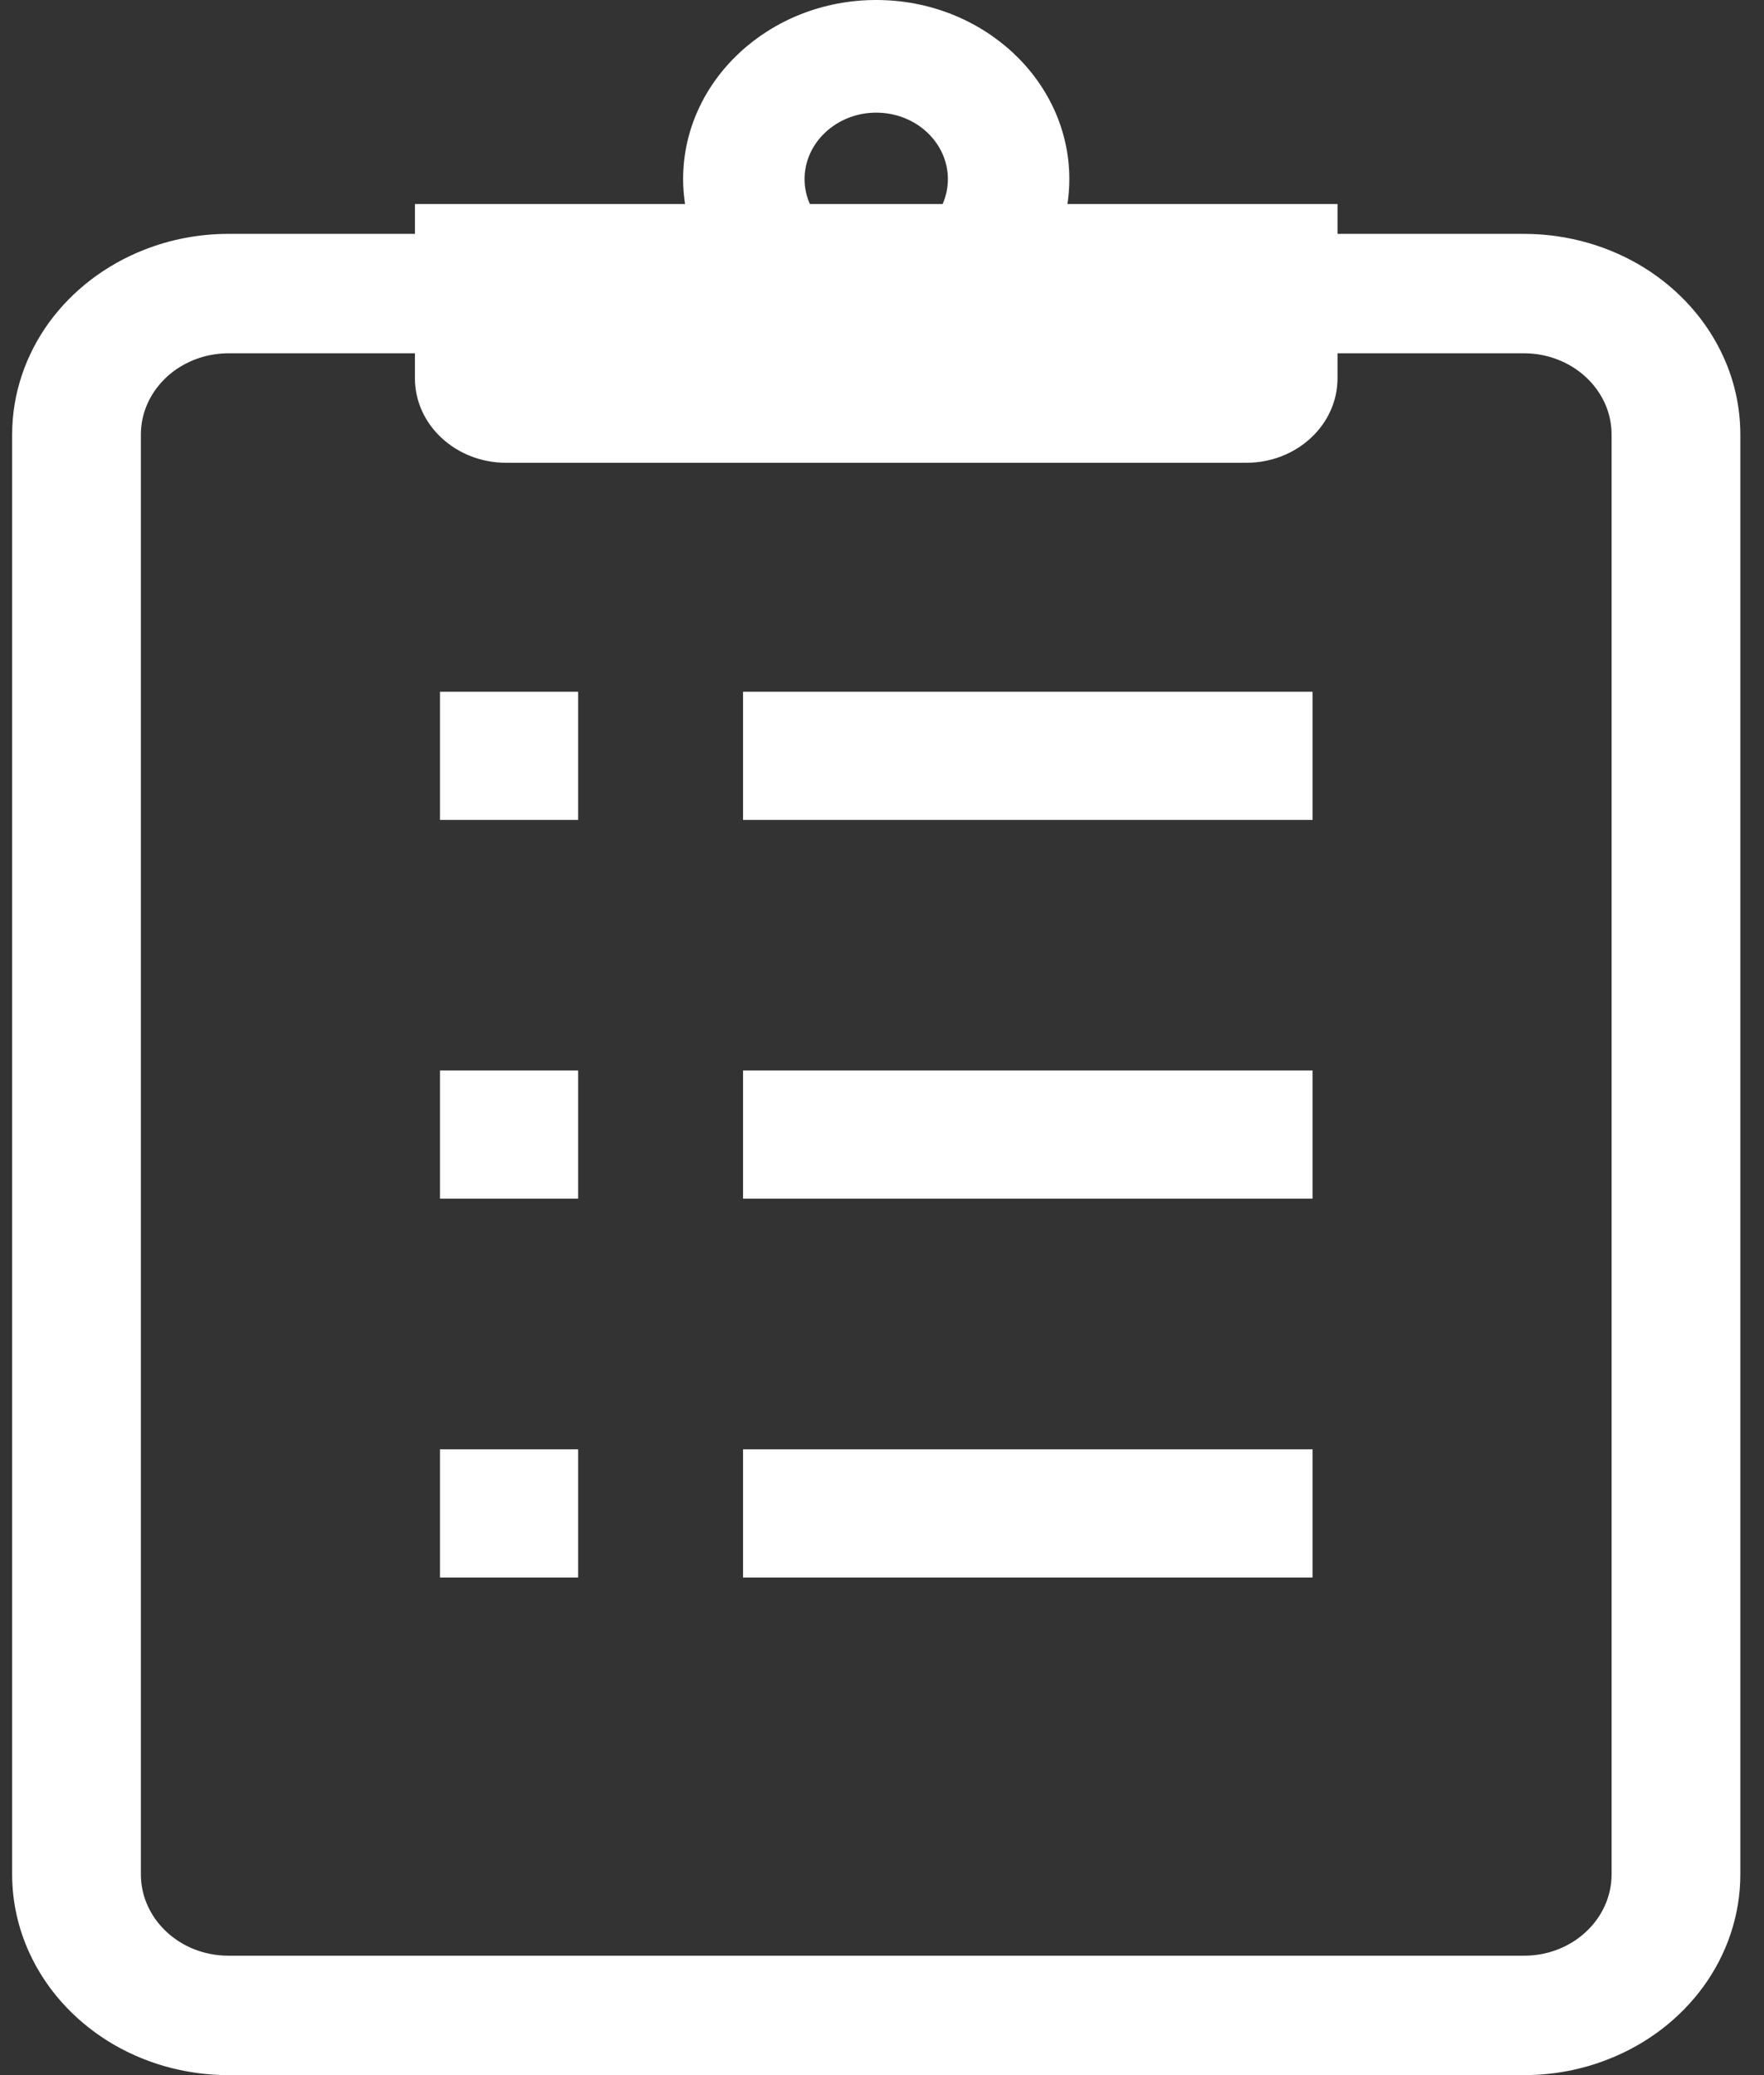
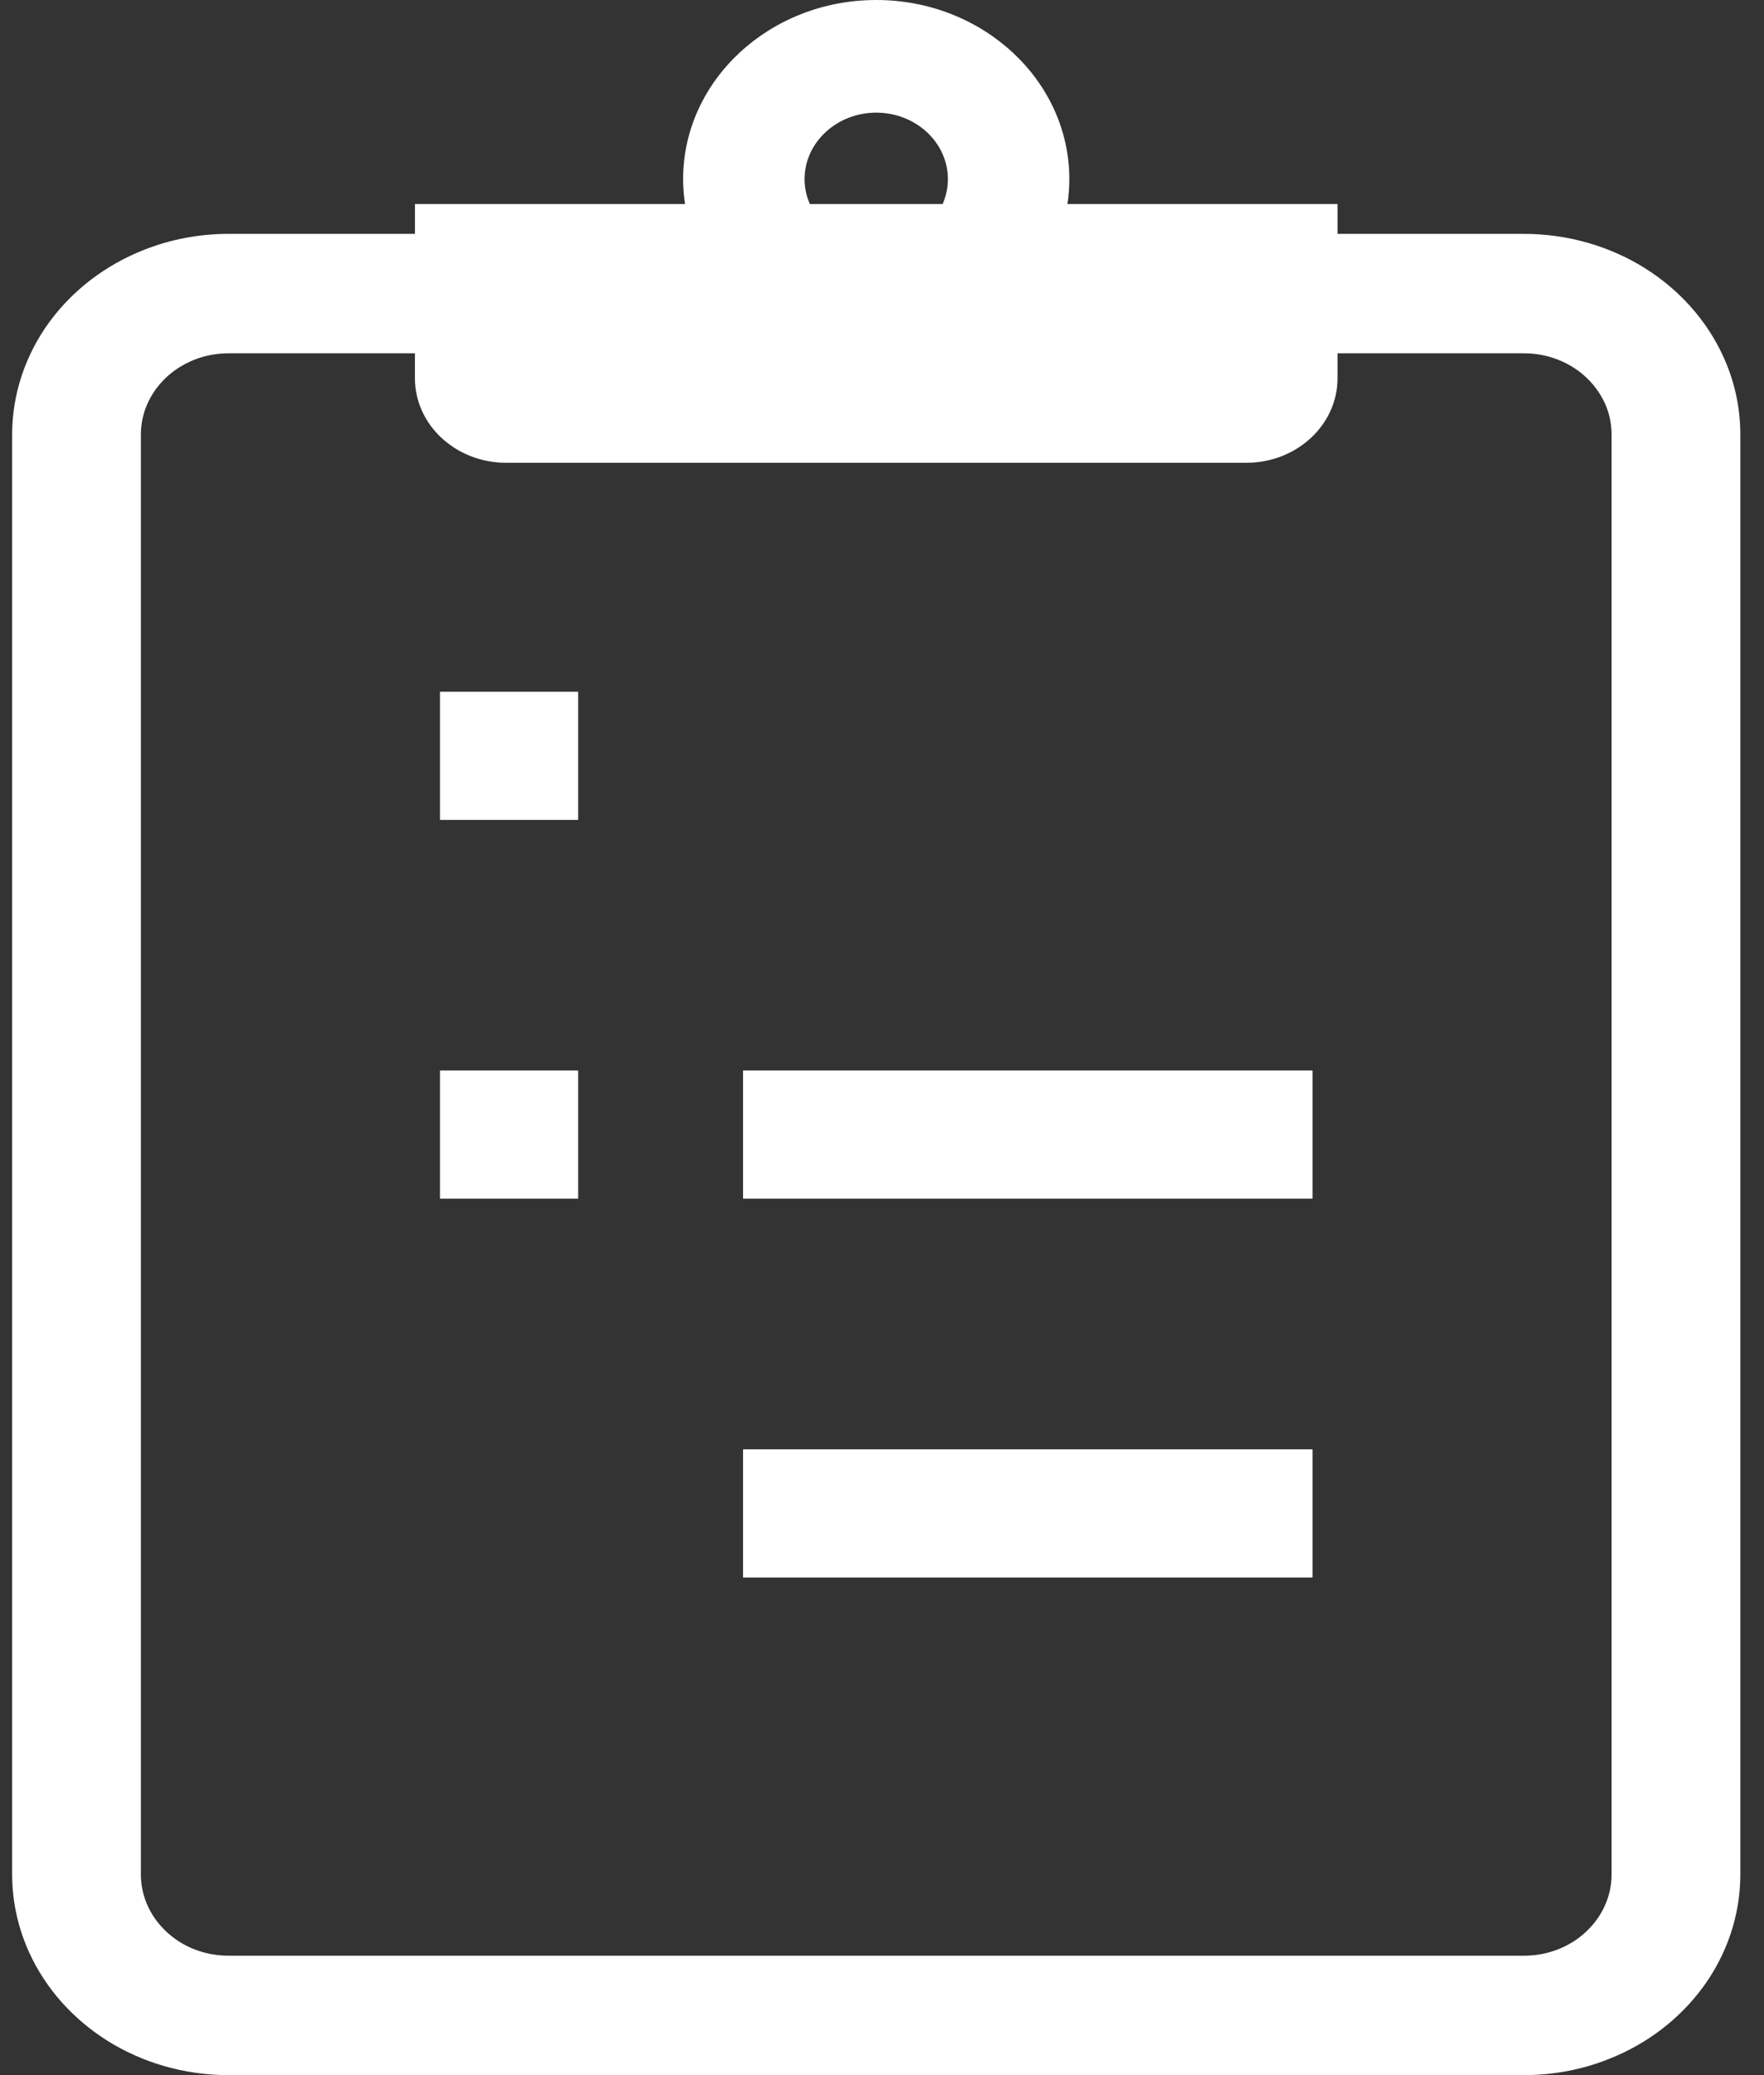
<svg xmlns="http://www.w3.org/2000/svg" width="51" height="60" viewBox="0 0 51 60" fill="none">
  <rect x="0" y="0" width="51" height="60" fill="#333333" stroke="none" />
  <path d="M49.822 10.307C49.346 9.263 48.555 8.381 47.559 7.755C46.562 7.13 45.348 6.762 44.058 6.762H38.67V5.9H30.861C30.897 5.665 30.916 5.424 30.916 5.18C30.916 2.324 28.412 0 25.333 0C22.255 0 19.75 2.324 19.75 5.18C19.75 5.424 19.77 5.665 19.806 5.9H11.997V6.762H6.609C5.749 6.762 4.922 6.925 4.174 7.22C3.049 7.661 2.096 8.395 1.421 9.32C0.748 10.246 0.351 11.371 0.351 12.568V54.196C0.351 54.99 0.527 55.759 0.845 56.455C1.32 57.499 2.111 58.381 3.108 59.008C4.107 59.634 5.318 60 6.609 60H44.058C44.916 60 45.745 59.839 46.493 59.542C47.62 59.103 48.571 58.367 49.246 57.442C49.919 56.517 50.316 55.391 50.316 54.196V12.568C50.316 11.77 50.142 11.003 49.822 10.307ZM25.333 3.257C26.476 3.257 27.405 4.12 27.405 5.18C27.405 5.435 27.35 5.676 27.253 5.9H23.415C23.316 5.676 23.261 5.435 23.261 5.18C23.261 4.12 24.193 3.257 25.333 3.257ZM46.593 54.196C46.593 54.525 46.522 54.829 46.394 55.109C46.205 55.529 45.881 55.891 45.475 56.148C45.068 56.4 44.59 56.547 44.058 56.547H6.609C6.254 56.547 5.924 56.481 5.622 56.363C5.168 56.186 4.78 55.884 4.505 55.508C4.233 55.131 4.075 54.688 4.073 54.196V12.568C4.073 12.239 4.144 11.933 4.272 11.653C4.464 11.232 4.787 10.869 5.192 10.616C5.599 10.364 6.076 10.217 6.609 10.215H11.996V10.935C11.996 12.286 13.177 13.381 14.635 13.381H36.033C37.49 13.381 38.67 12.286 38.67 10.935V10.215H44.057C44.413 10.215 44.742 10.281 45.044 10.4C45.496 10.576 45.887 10.876 46.161 11.254C46.436 11.631 46.593 12.074 46.593 12.568V54.196Z" fill="white" />
  <path d="M16.715 20.001H12.721V23.707H16.715V20.001Z" fill="white" />
-   <path d="M37.948 20.001H21.483V23.707H37.948V20.001Z" fill="white" />
  <path d="M16.715 30.952H12.721V34.658H16.715V30.952Z" fill="white" />
  <path d="M37.948 30.952H21.483V34.658H37.948V30.952Z" fill="white" />
-   <path d="M16.715 41.906H12.721V45.612H16.715V41.906Z" fill="white" />
  <path d="M37.948 41.906H21.483V45.612H37.948V41.906Z" fill="white" />
</svg>